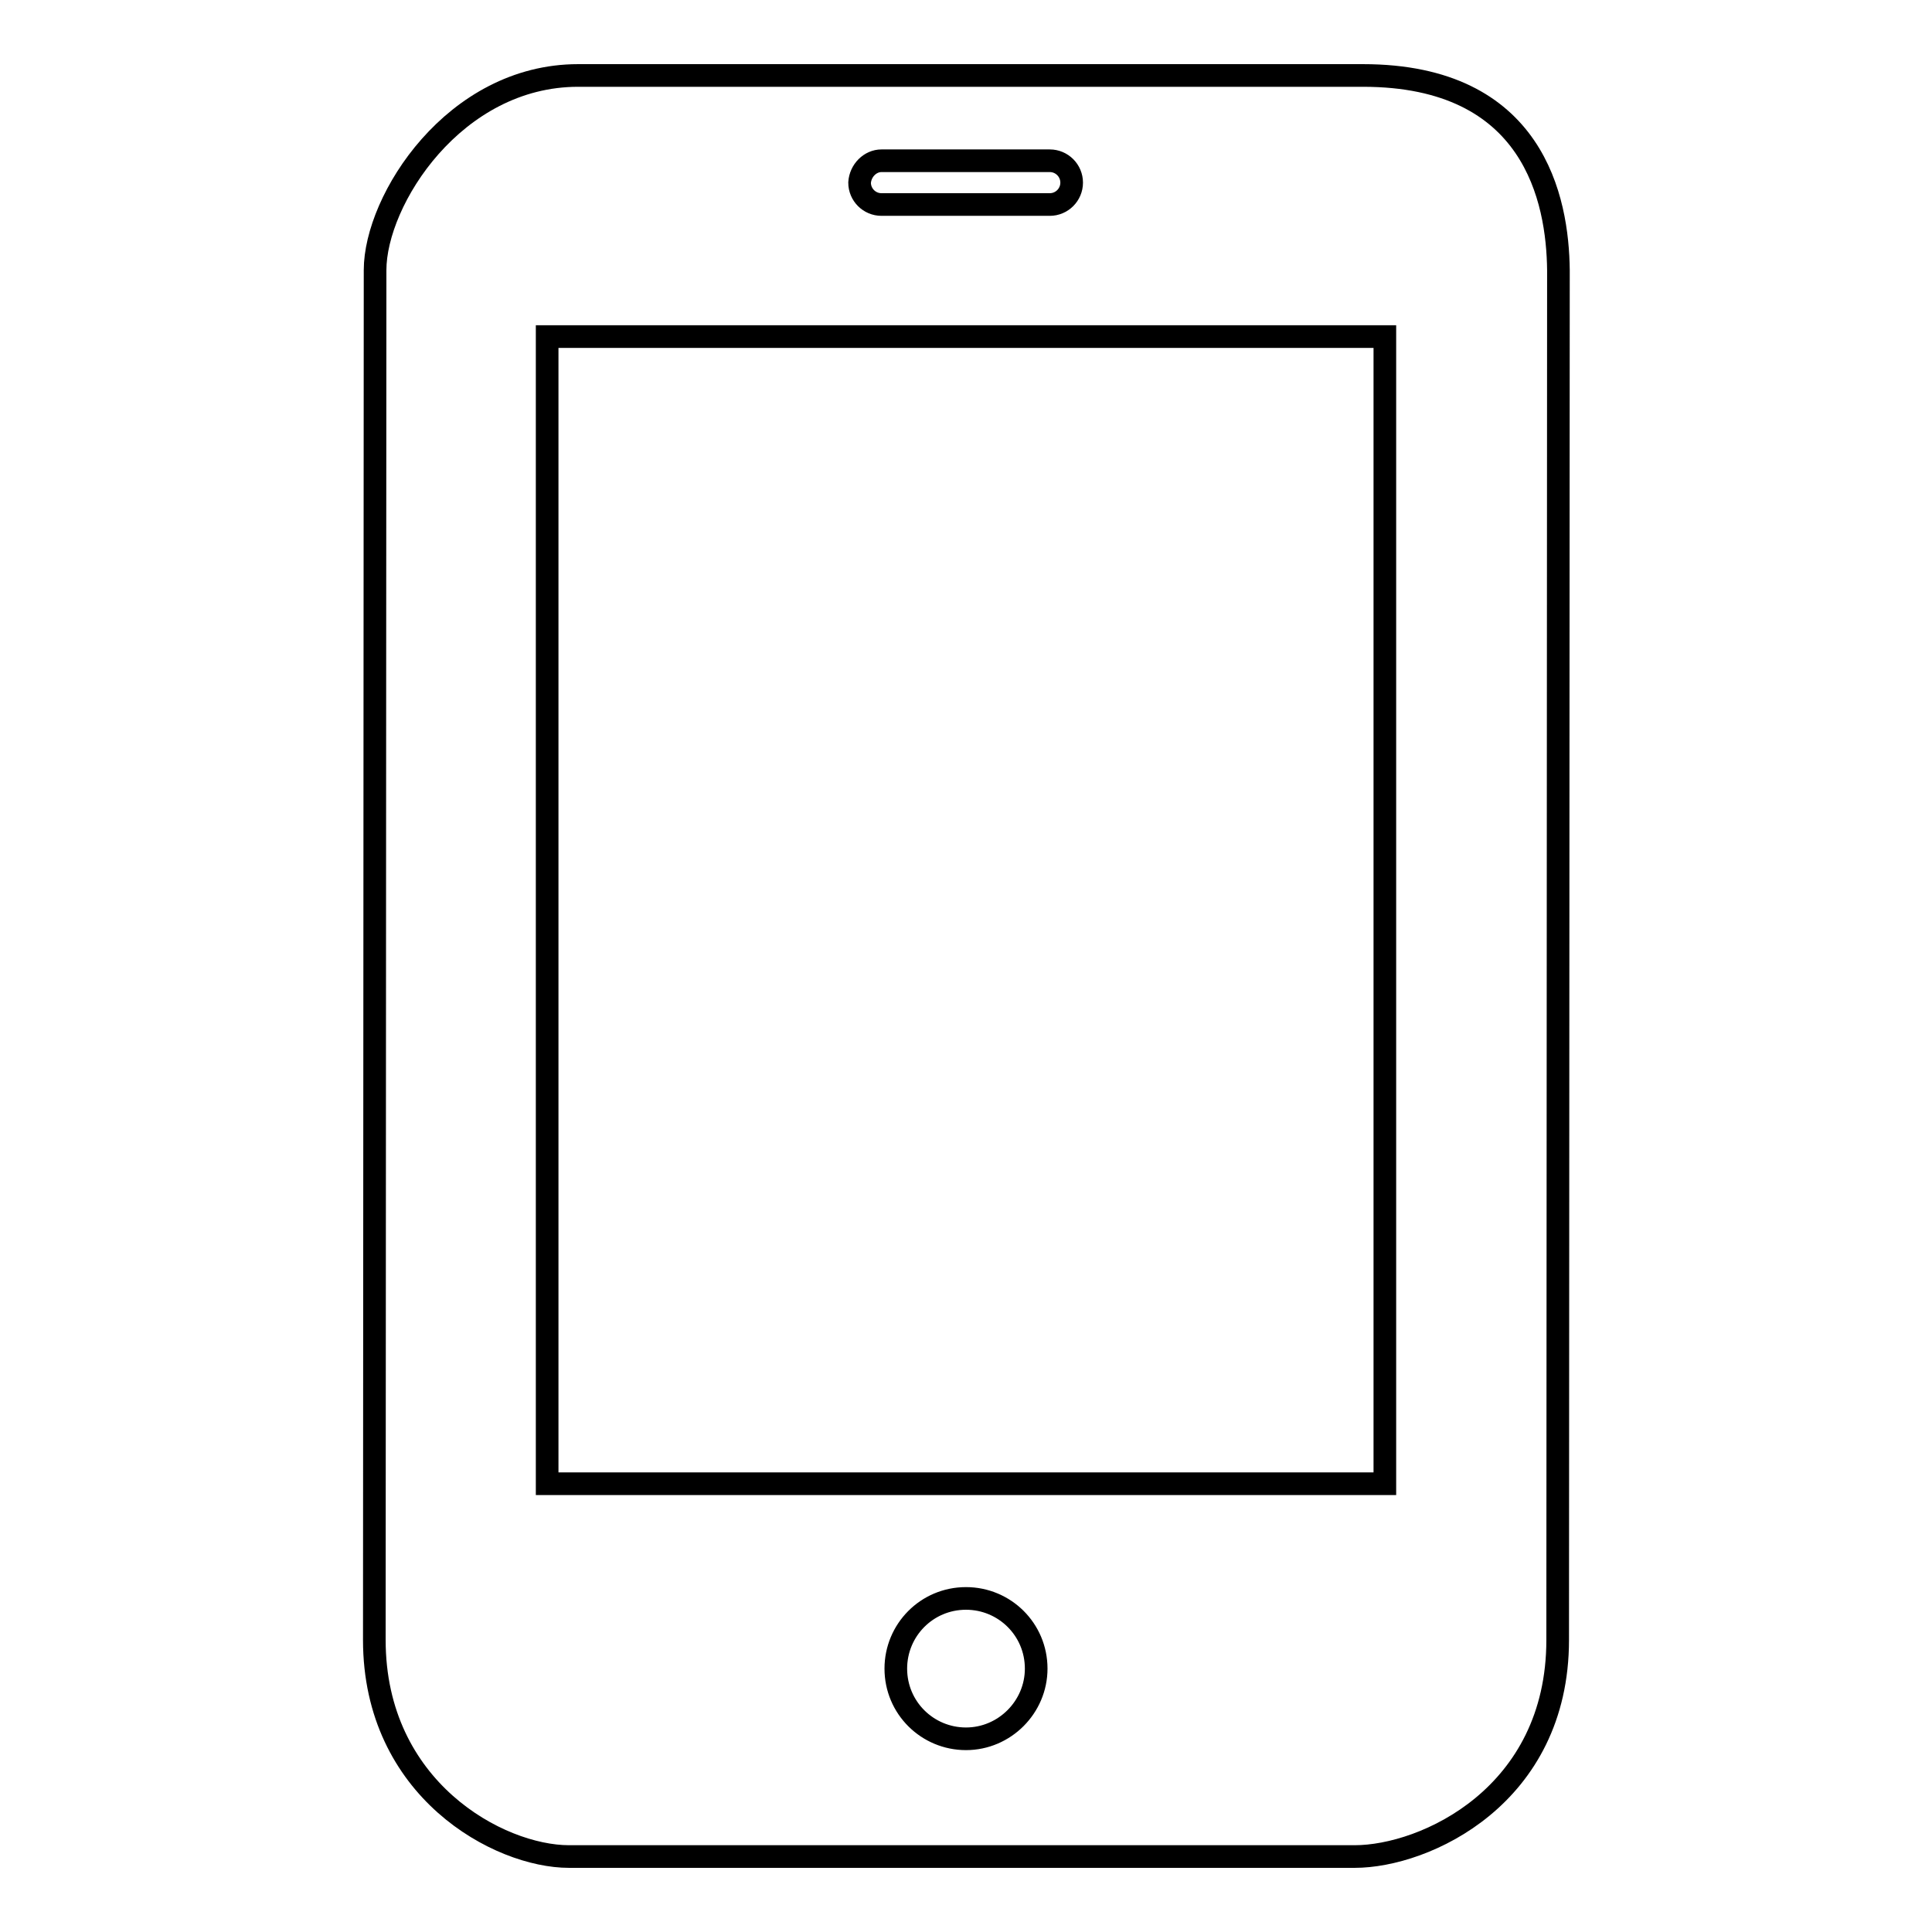
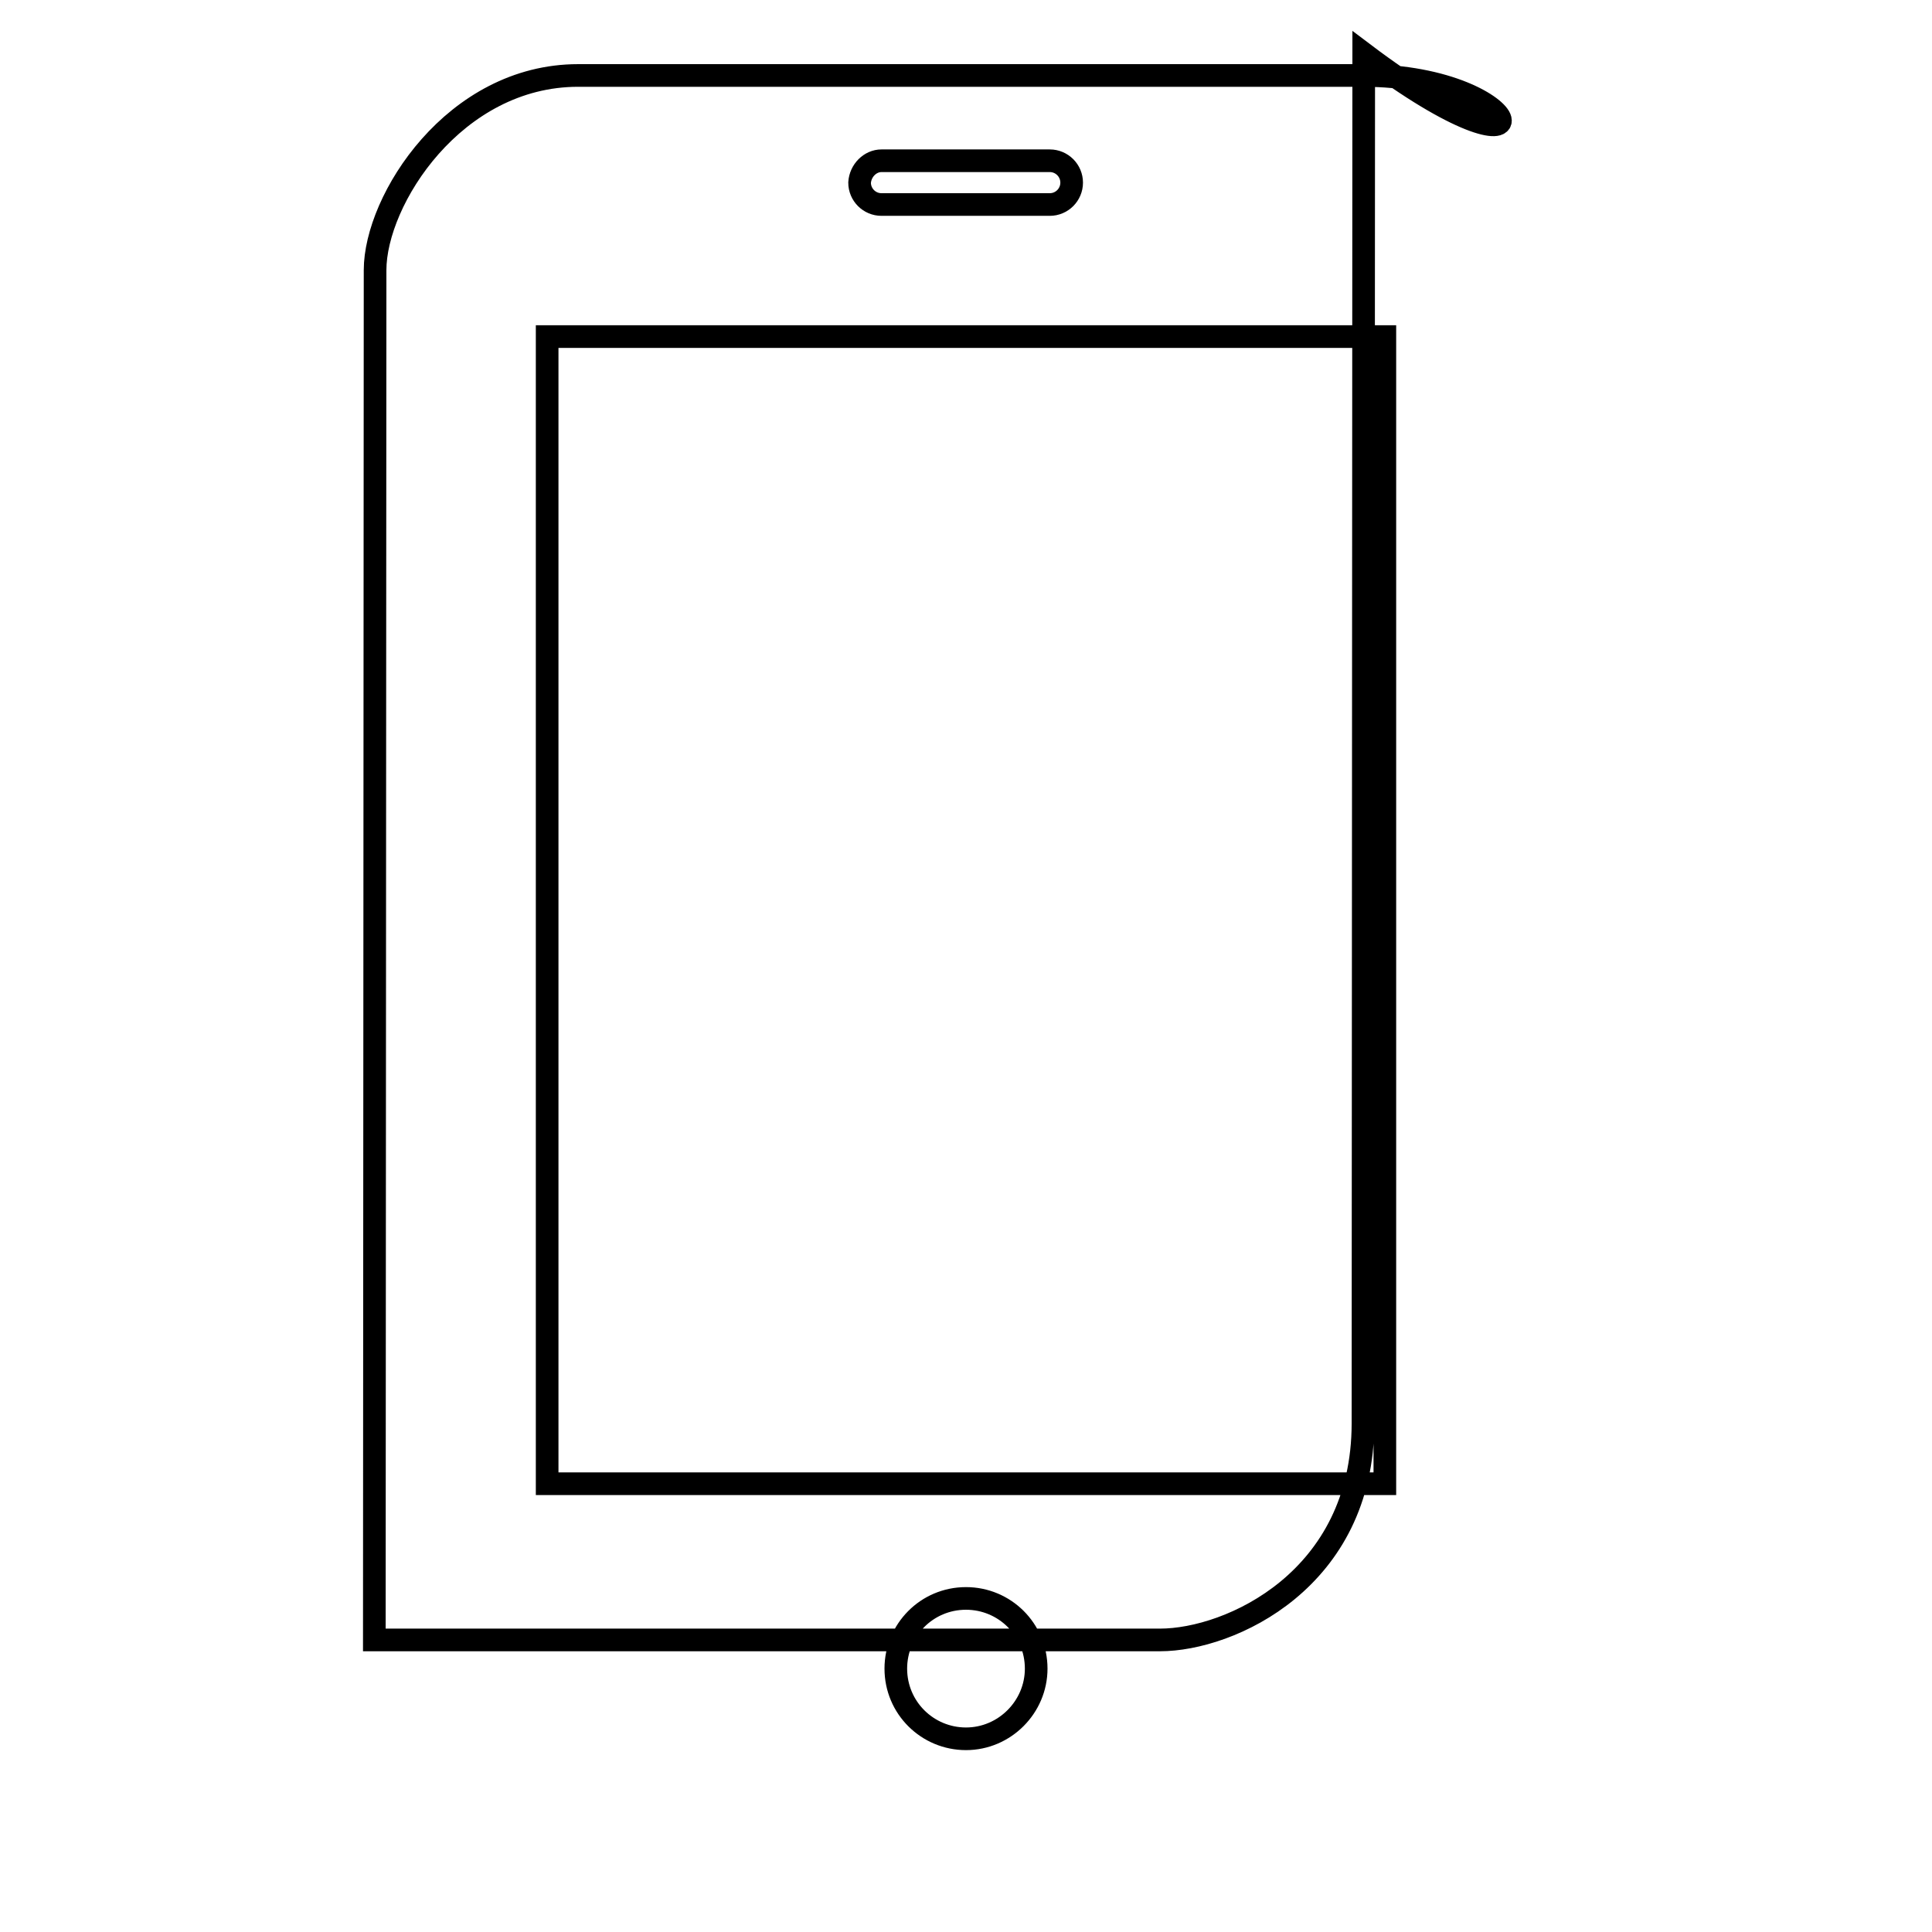
<svg xmlns="http://www.w3.org/2000/svg" version="1.1" x="0px" y="0px" viewBox="0 0 256 256" enable-background="new 0 0 256 256" xml:space="preserve">
  <g>
    <g>
-       <path stroke-width="3" fill-opacity="0" stroke="#000000" d="M180.6,10H76.6c-16.4,0-26.9,16.5-26.9,25.8l-0.1,181.5c0,19.8,16.5,28.7,25.8,28.7h104.1c9.3,0,26.9-8,26.9-28.7l0.1-181.5C206.4,26.5,203.3,10,180.6,10z M116.8,21.3h22.3c1.6,0,2.9,1.3,2.9,2.9c0,1.6-1.3,2.9-2.9,2.9h-22.3c-1.6,0-2.9-1.3-2.9-2.9C114,22.6,115.3,21.3,116.8,21.3z M128,230.4c-5.1,0-9.3-4.1-9.3-9.3c0-5.1,4.1-9.3,9.3-9.3c5.1,0,9.3,4.1,9.3,9.3C137.3,226.2,133.1,230.4,128,230.4z M183.5,196.6h-111v-152h111V196.6z" />
+       <path stroke-width="3" fill-opacity="0" stroke="#000000" d="M180.6,10H76.6c-16.4,0-26.9,16.5-26.9,25.8l-0.1,181.5h104.1c9.3,0,26.9-8,26.9-28.7l0.1-181.5C206.4,26.5,203.3,10,180.6,10z M116.8,21.3h22.3c1.6,0,2.9,1.3,2.9,2.9c0,1.6-1.3,2.9-2.9,2.9h-22.3c-1.6,0-2.9-1.3-2.9-2.9C114,22.6,115.3,21.3,116.8,21.3z M128,230.4c-5.1,0-9.3-4.1-9.3-9.3c0-5.1,4.1-9.3,9.3-9.3c5.1,0,9.3,4.1,9.3,9.3C137.3,226.2,133.1,230.4,128,230.4z M183.5,196.6h-111v-152h111V196.6z" />
    </g>
  </g>
</svg>